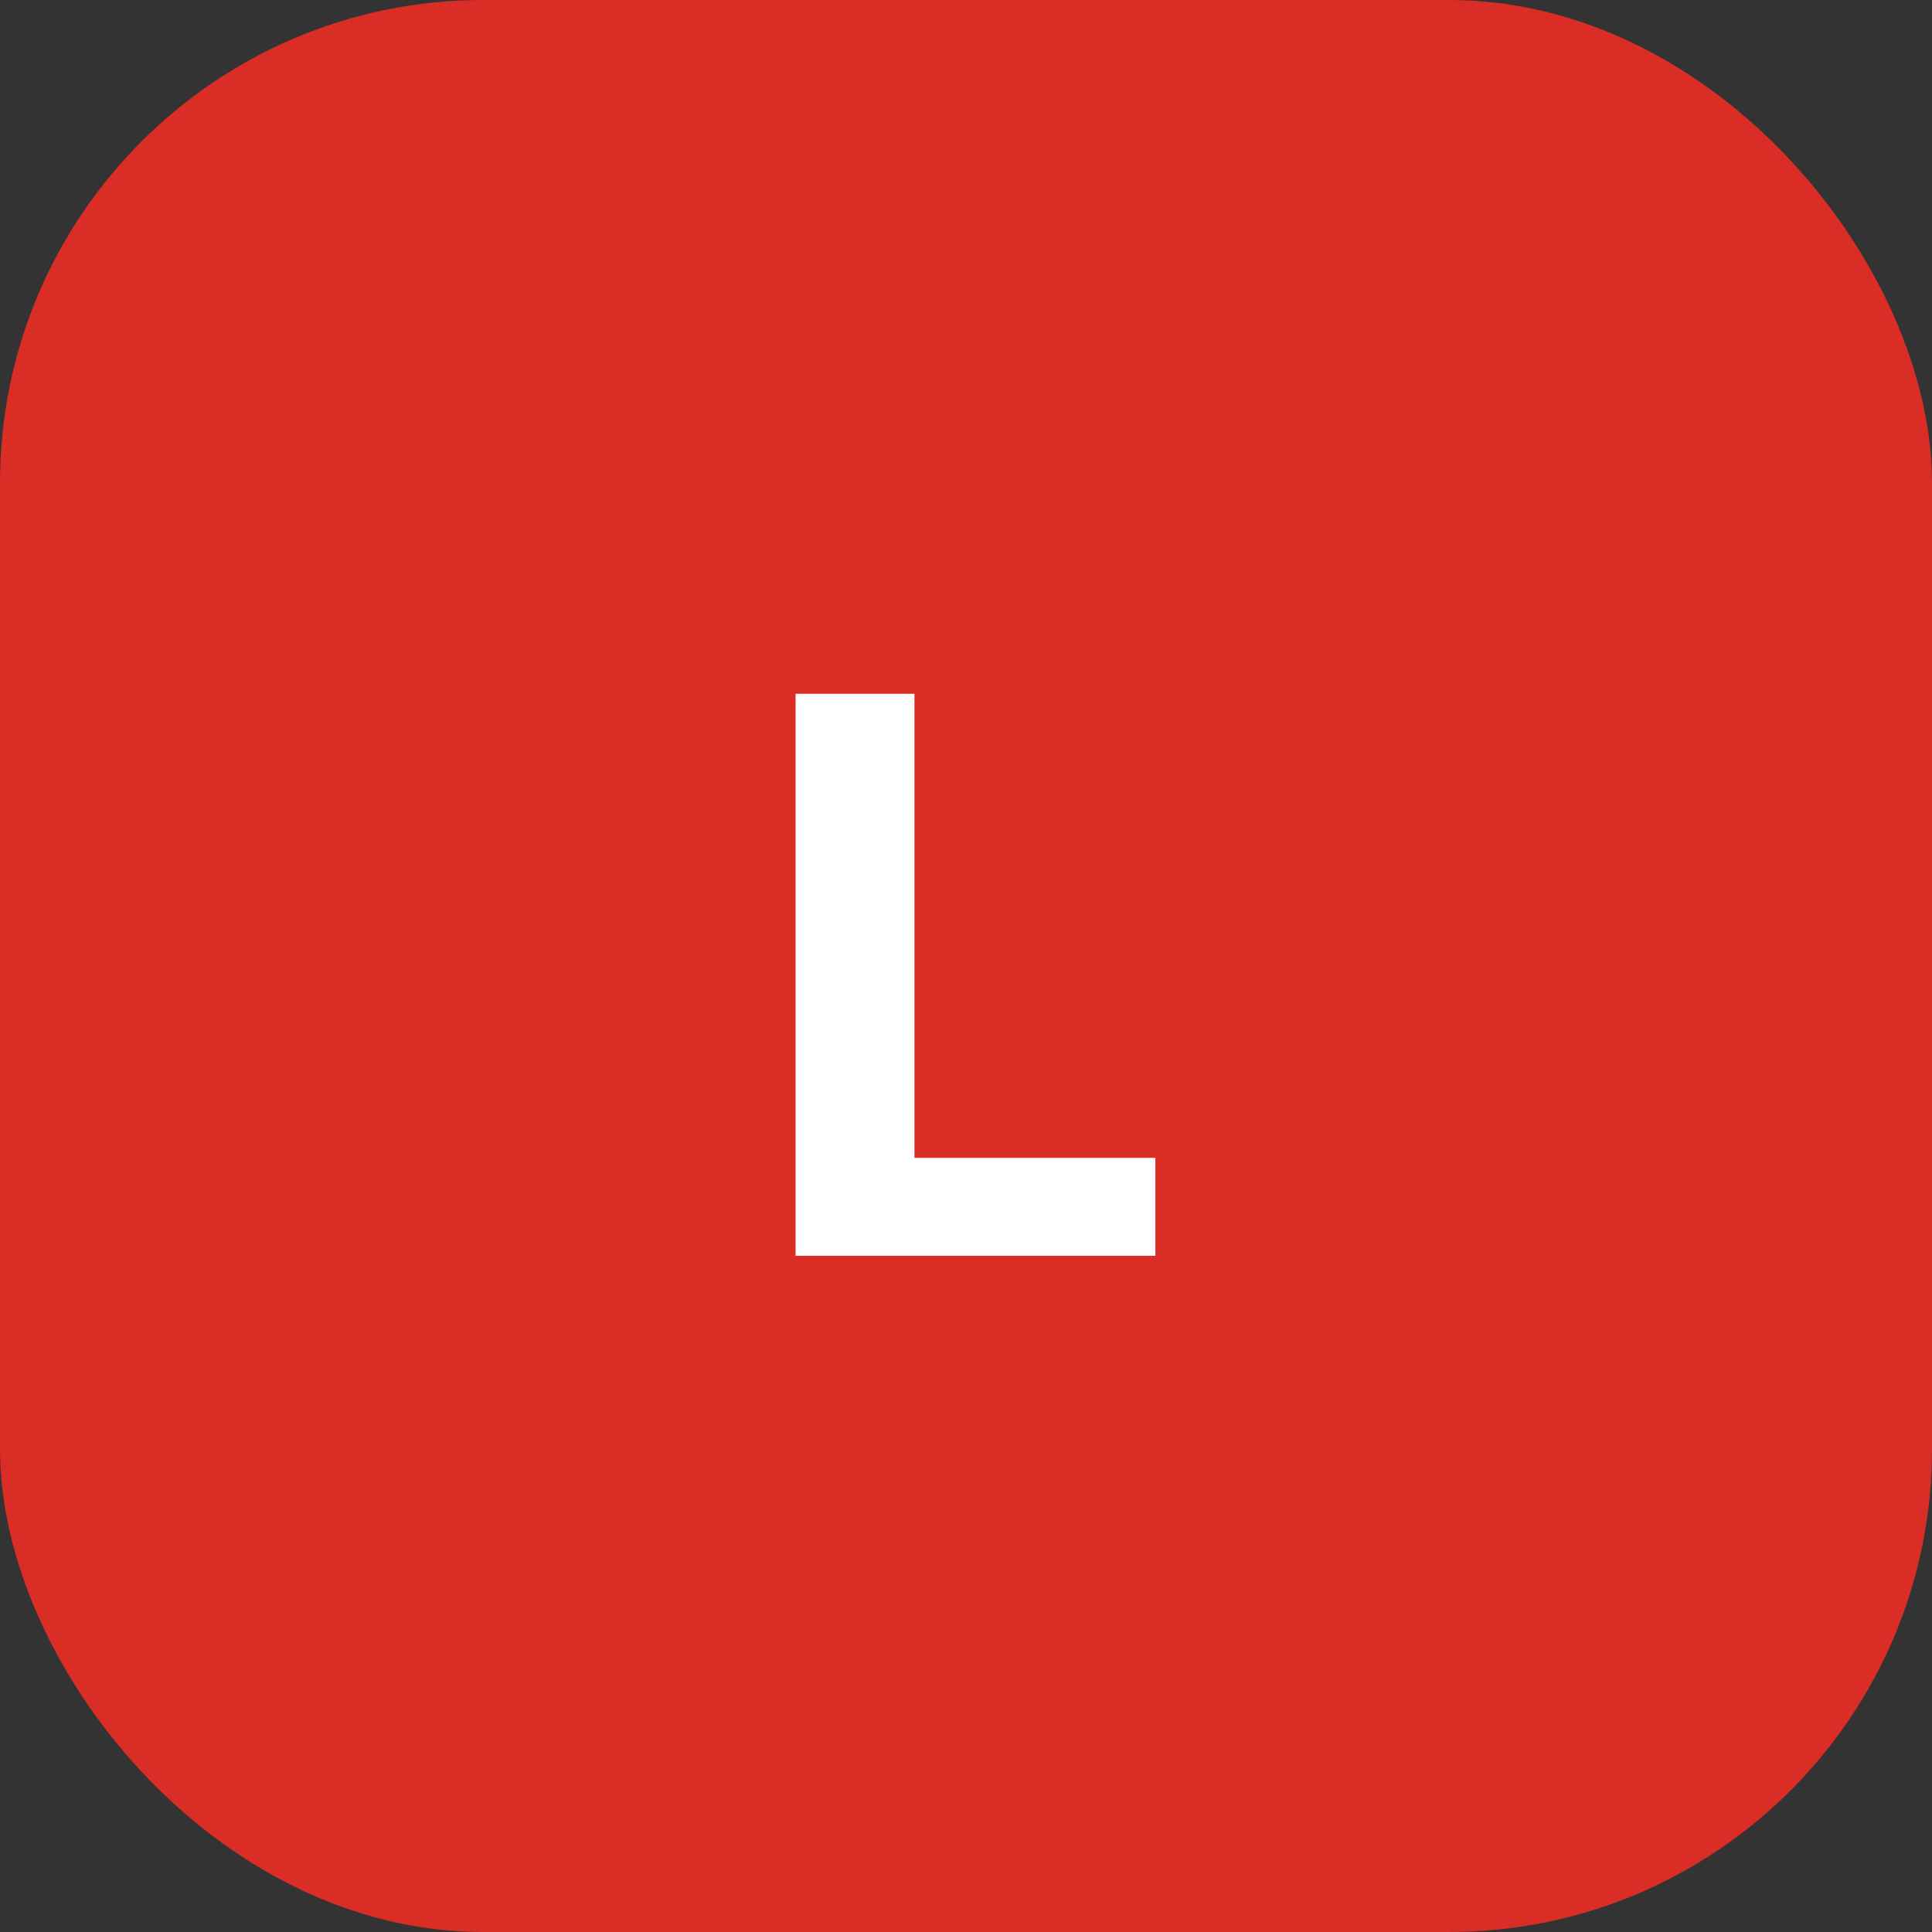
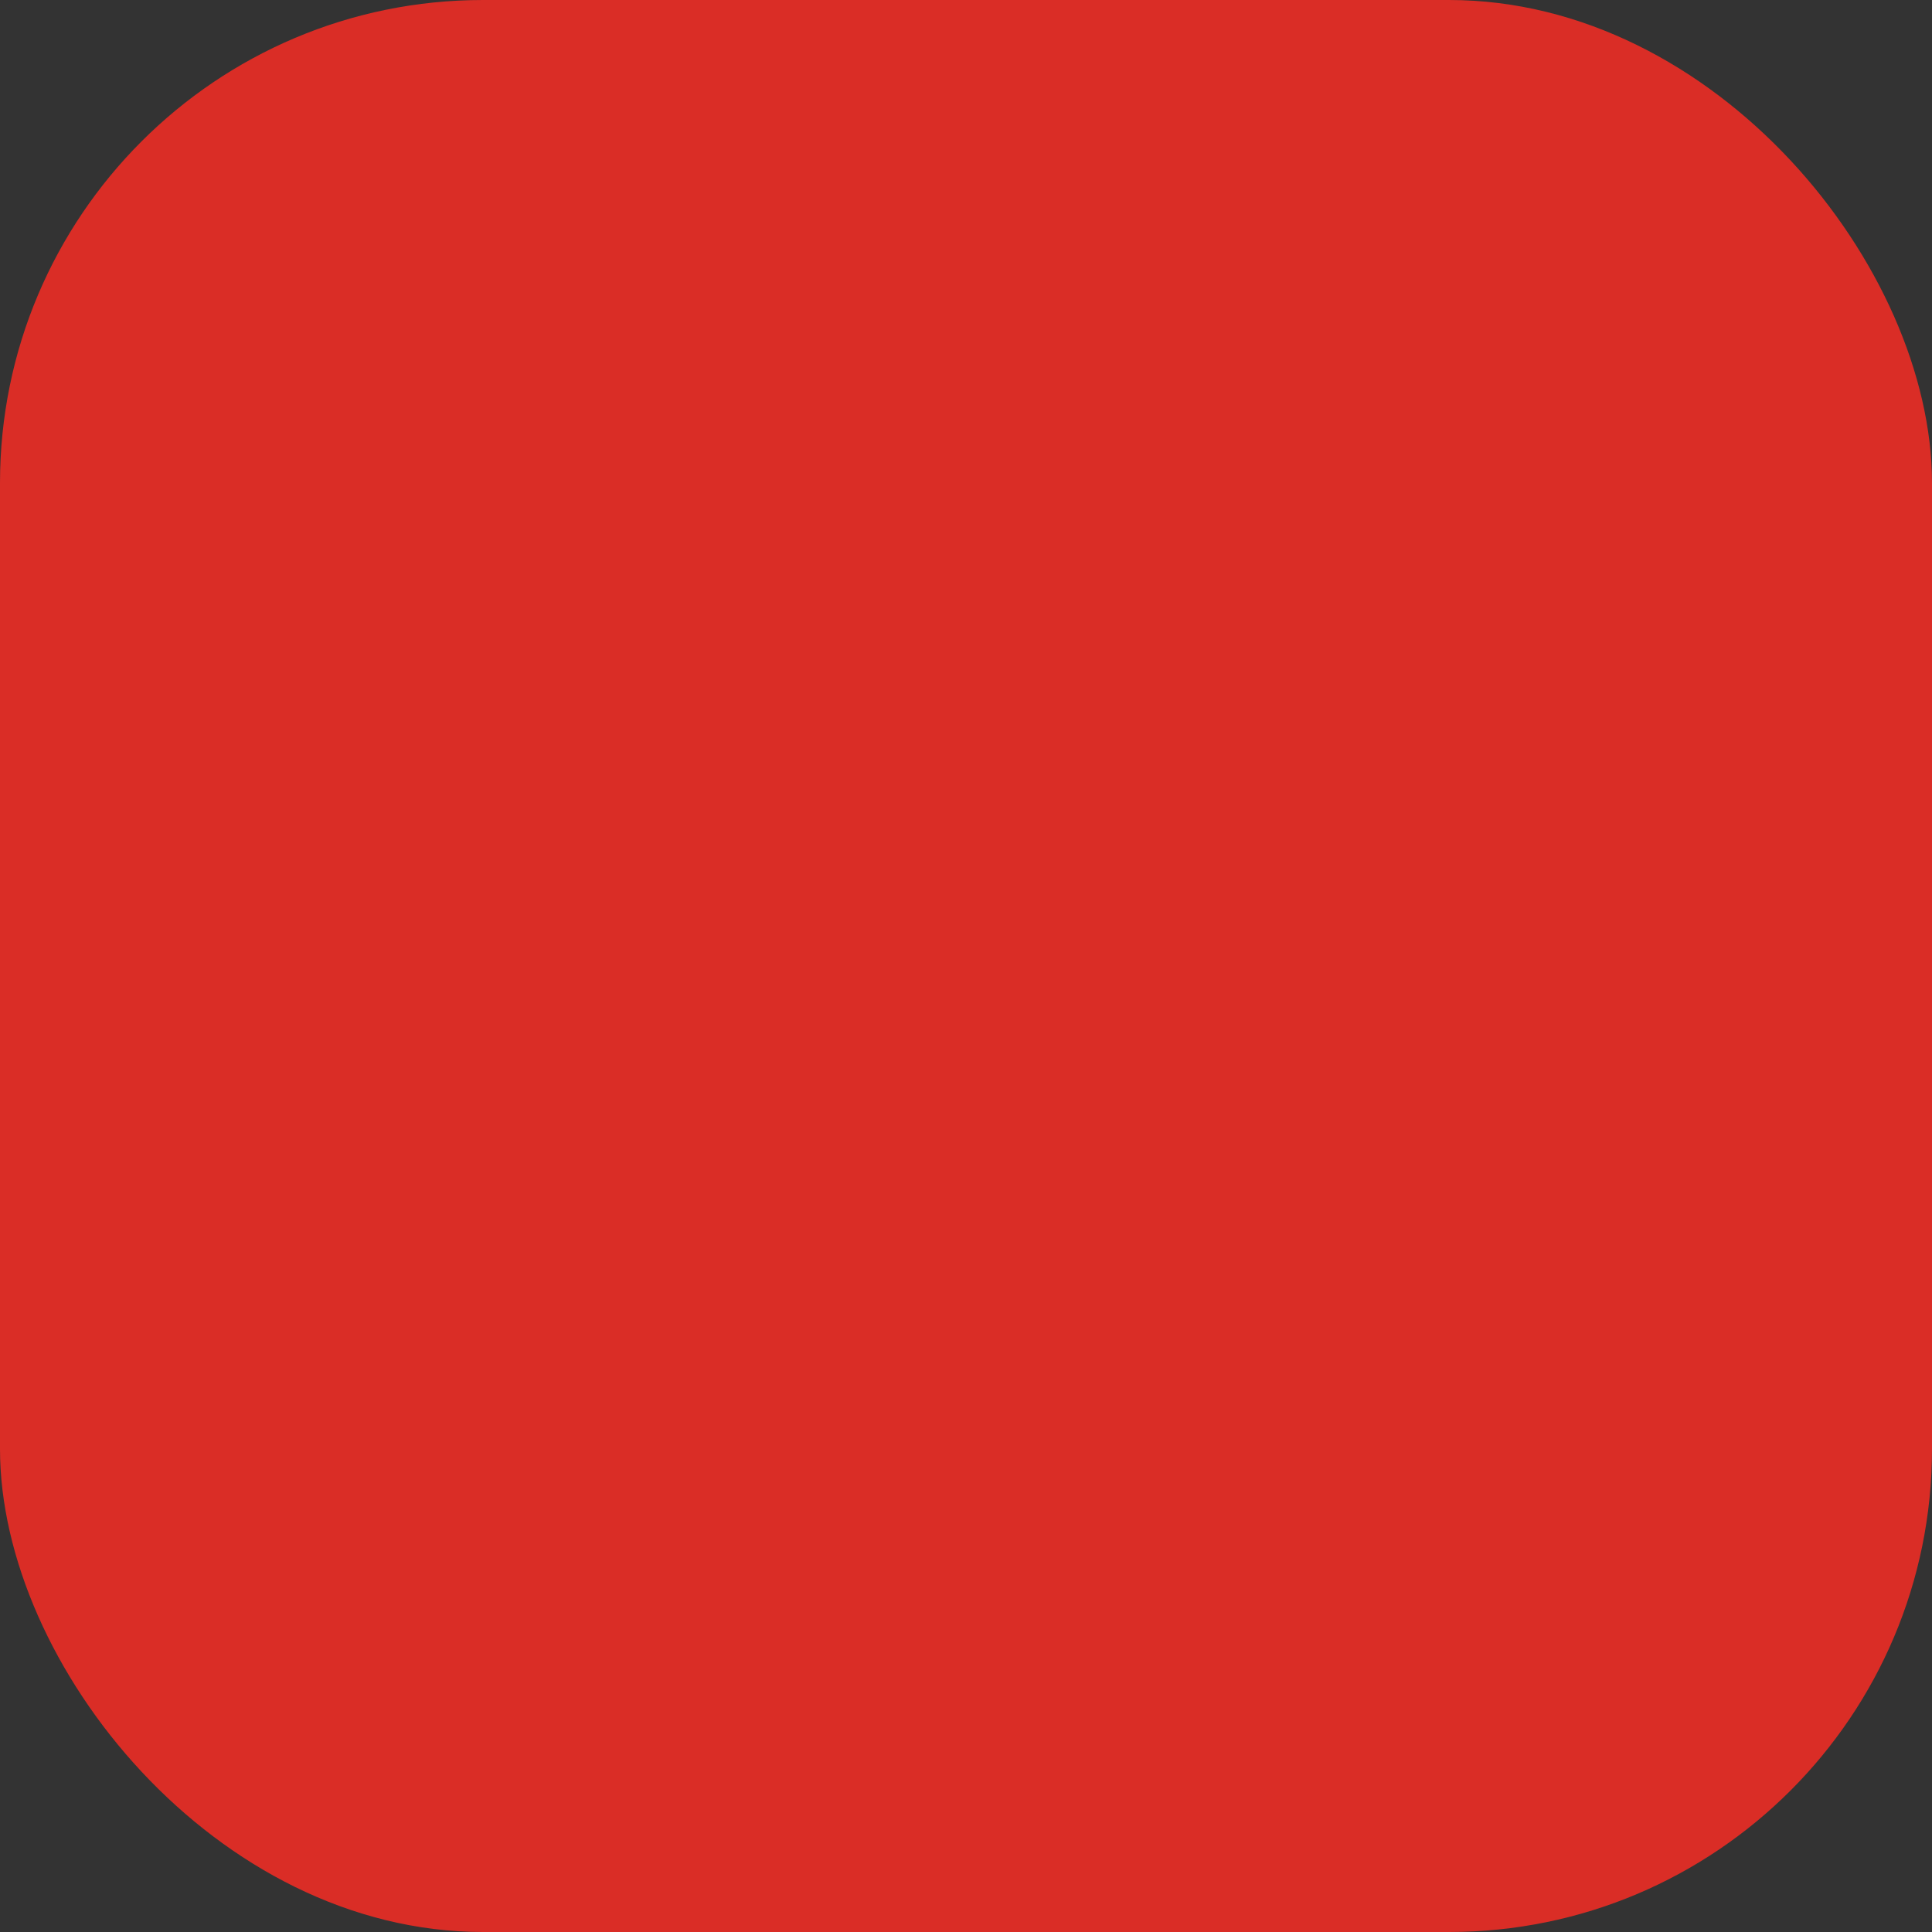
<svg xmlns="http://www.w3.org/2000/svg" width="40" height="40" viewBox="0 0 40 40" fill="none">
  <rect x="0" y="0" width="40" height="40" fill="#333333" stroke="none" />
  <rect width="40" height="40" rx="10" fill="#DA2D26" />
-   <path d="M16.472 26H23.921V23.972H18.933V14.364H16.472V26Z" fill="white" />
</svg>